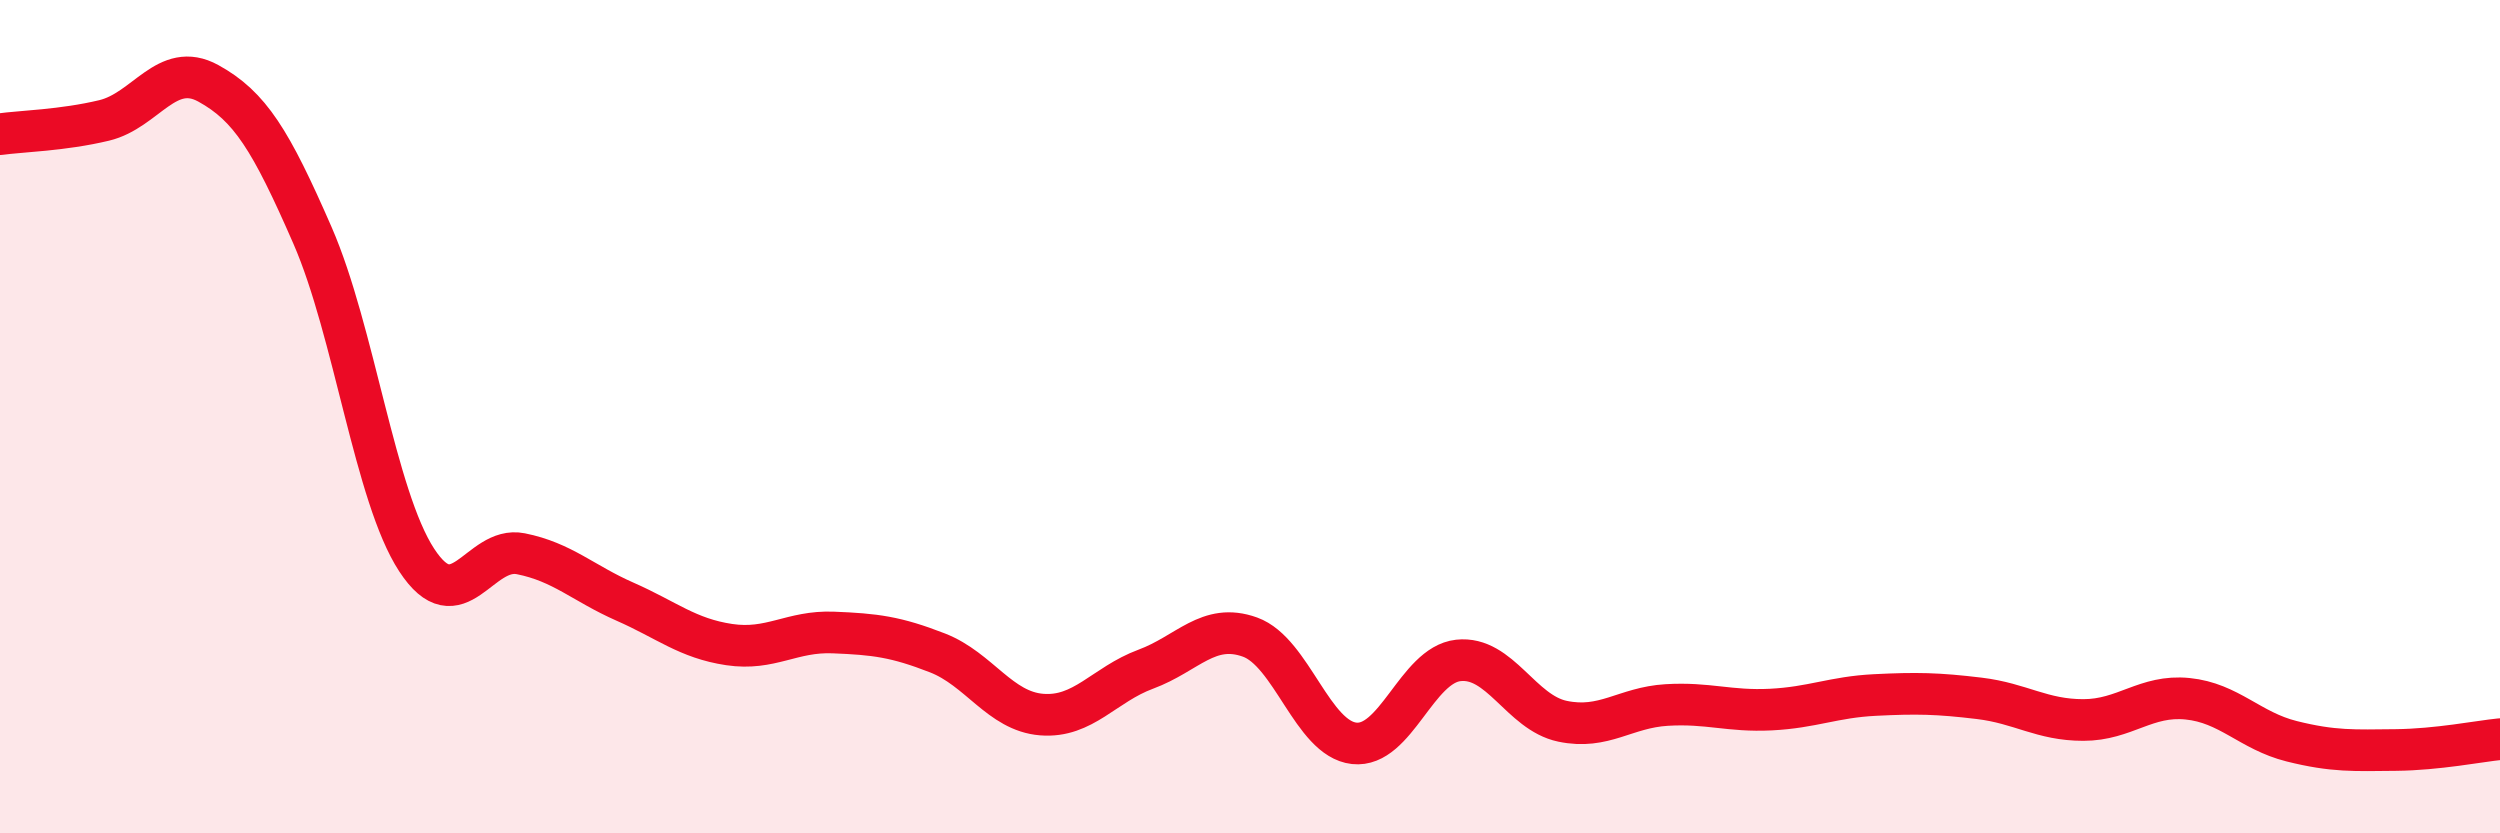
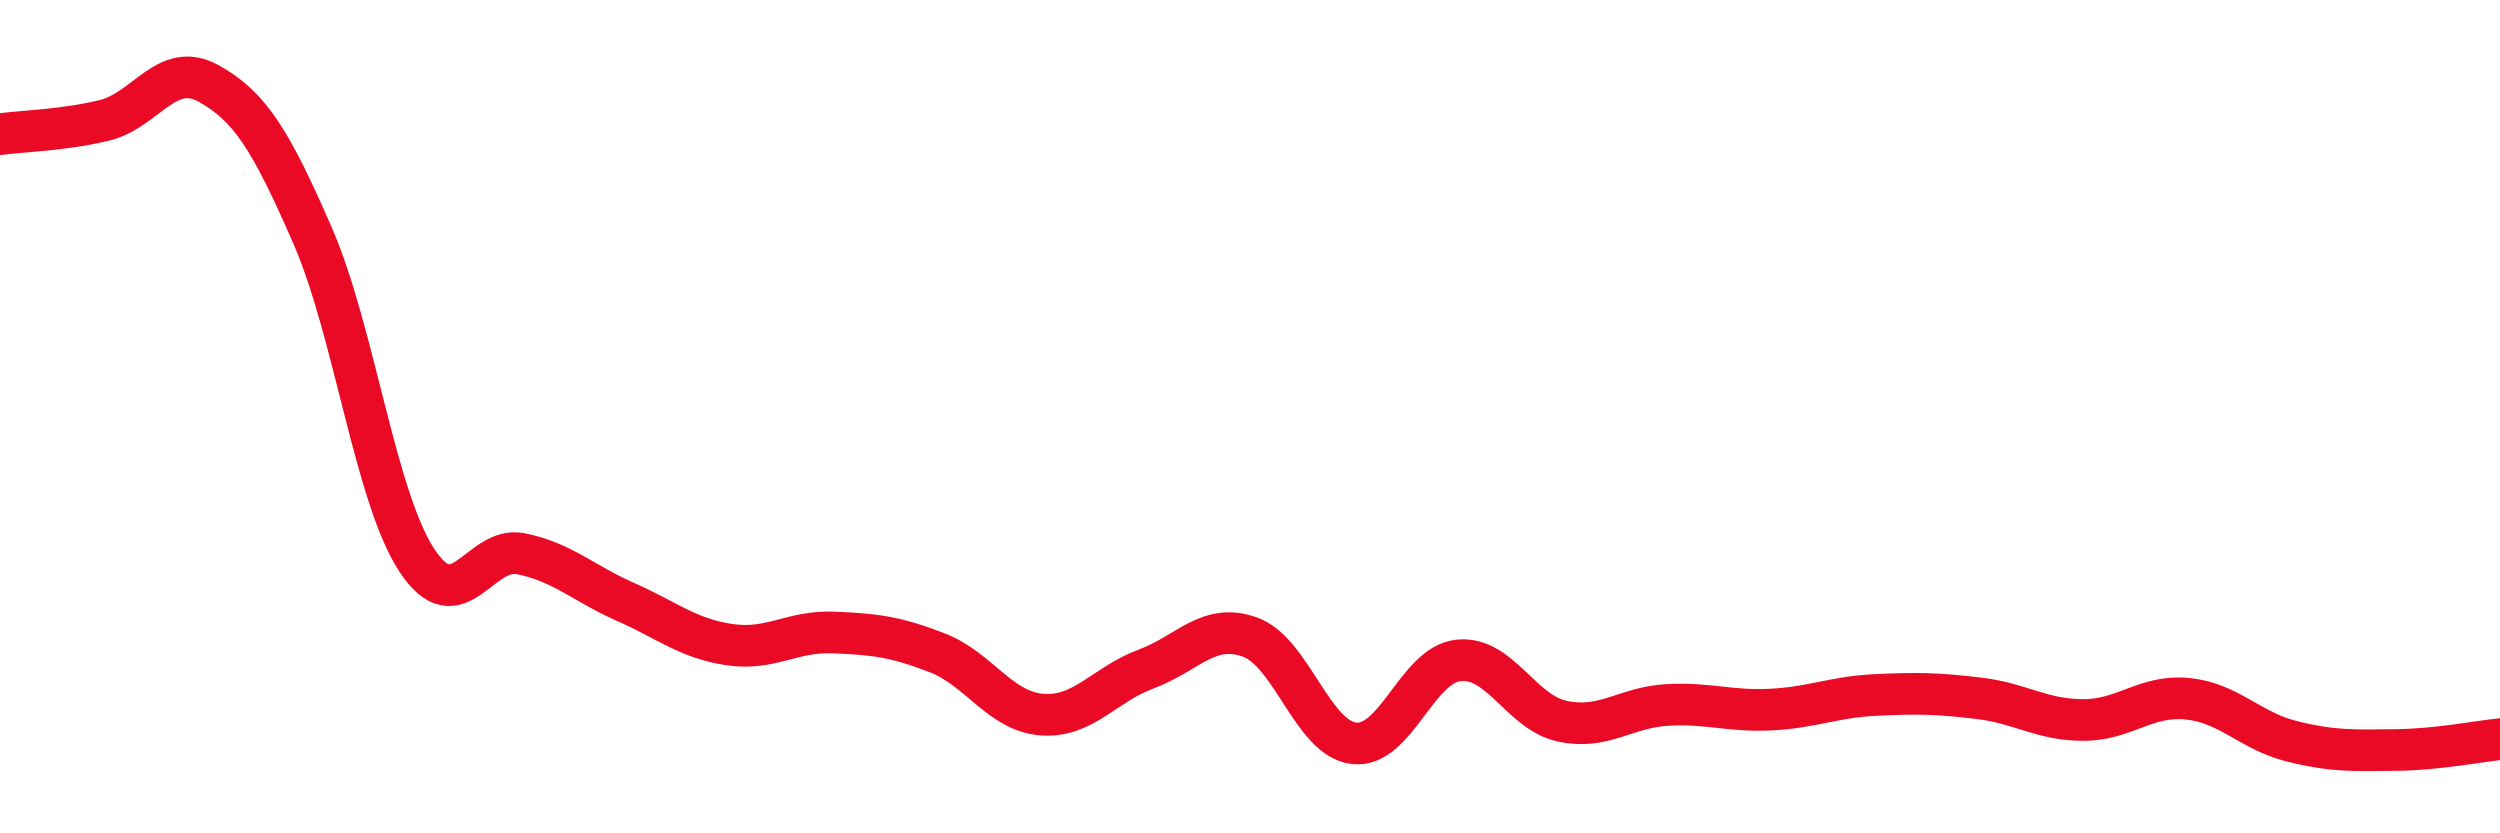
<svg xmlns="http://www.w3.org/2000/svg" width="60" height="20" viewBox="0 0 60 20">
-   <path d="M 0,3.22 C 0.5,3.15 1.5,3.13 2.5,2.89 C 3.5,2.65 4,1.45 5,2 C 6,2.55 6.5,3.36 7.5,5.65 C 8.5,7.94 9,11.91 10,13.44 C 11,14.97 11.5,13.09 12.5,13.29 C 13.5,13.49 14,14 15,14.44 C 16,14.88 16.5,15.32 17.5,15.47 C 18.5,15.62 19,15.14 20,15.18 C 21,15.22 21.5,15.28 22.5,15.67 C 23.5,16.06 24,17.07 25,17.15 C 26,17.23 26.5,16.43 27.5,16.06 C 28.5,15.69 29,14.93 30,15.29 C 31,15.65 31.5,17.73 32.5,17.84 C 33.5,17.95 34,15.96 35,15.85 C 36,15.74 36.5,17.1 37.5,17.31 C 38.5,17.52 39,16.98 40,16.92 C 41,16.86 41.5,17.08 42.5,17.03 C 43.5,16.98 44,16.73 45,16.68 C 46,16.63 46.5,16.64 47.5,16.76 C 48.5,16.88 49,17.28 50,17.28 C 51,17.28 51.5,16.67 52.5,16.77 C 53.5,16.87 54,17.54 55,17.79 C 56,18.04 56.5,18.01 57.5,18 C 58.5,17.99 59.5,17.79 60,17.74L60 20L0 20Z" fill="#EB0A25" opacity="0.1" stroke-linecap="round" stroke-linejoin="round" />
  <path d="M 0,3.22 C 0.5,3.15 1.5,3.13 2.5,2.89 C 3.5,2.65 4,1.45 5,2 C 6,2.55 6.5,3.36 7.5,5.65 C 8.5,7.94 9,11.91 10,13.44 C 11,14.97 11.5,13.09 12.5,13.29 C 13.5,13.49 14,14 15,14.44 C 16,14.88 16.5,15.32 17.5,15.47 C 18.5,15.62 19,15.14 20,15.18 C 21,15.22 21.5,15.28 22.5,15.67 C 23.5,16.06 24,17.07 25,17.15 C 26,17.23 26.5,16.43 27.5,16.06 C 28.5,15.69 29,14.93 30,15.29 C 31,15.65 31.5,17.73 32.5,17.84 C 33.5,17.95 34,15.96 35,15.85 C 36,15.74 36.5,17.1 37.5,17.31 C 38.5,17.52 39,16.98 40,16.92 C 41,16.86 41.5,17.08 42.5,17.03 C 43.5,16.98 44,16.73 45,16.68 C 46,16.63 46.5,16.64 47.5,16.76 C 48.5,16.88 49,17.28 50,17.28 C 51,17.28 51.5,16.67 52.5,16.77 C 53.5,16.87 54,17.54 55,17.79 C 56,18.04 56.5,18.01 57.5,18 C 58.5,17.99 59.5,17.79 60,17.74" stroke="#EB0A25" stroke-width="1" fill="none" stroke-linecap="round" stroke-linejoin="round" />
</svg>